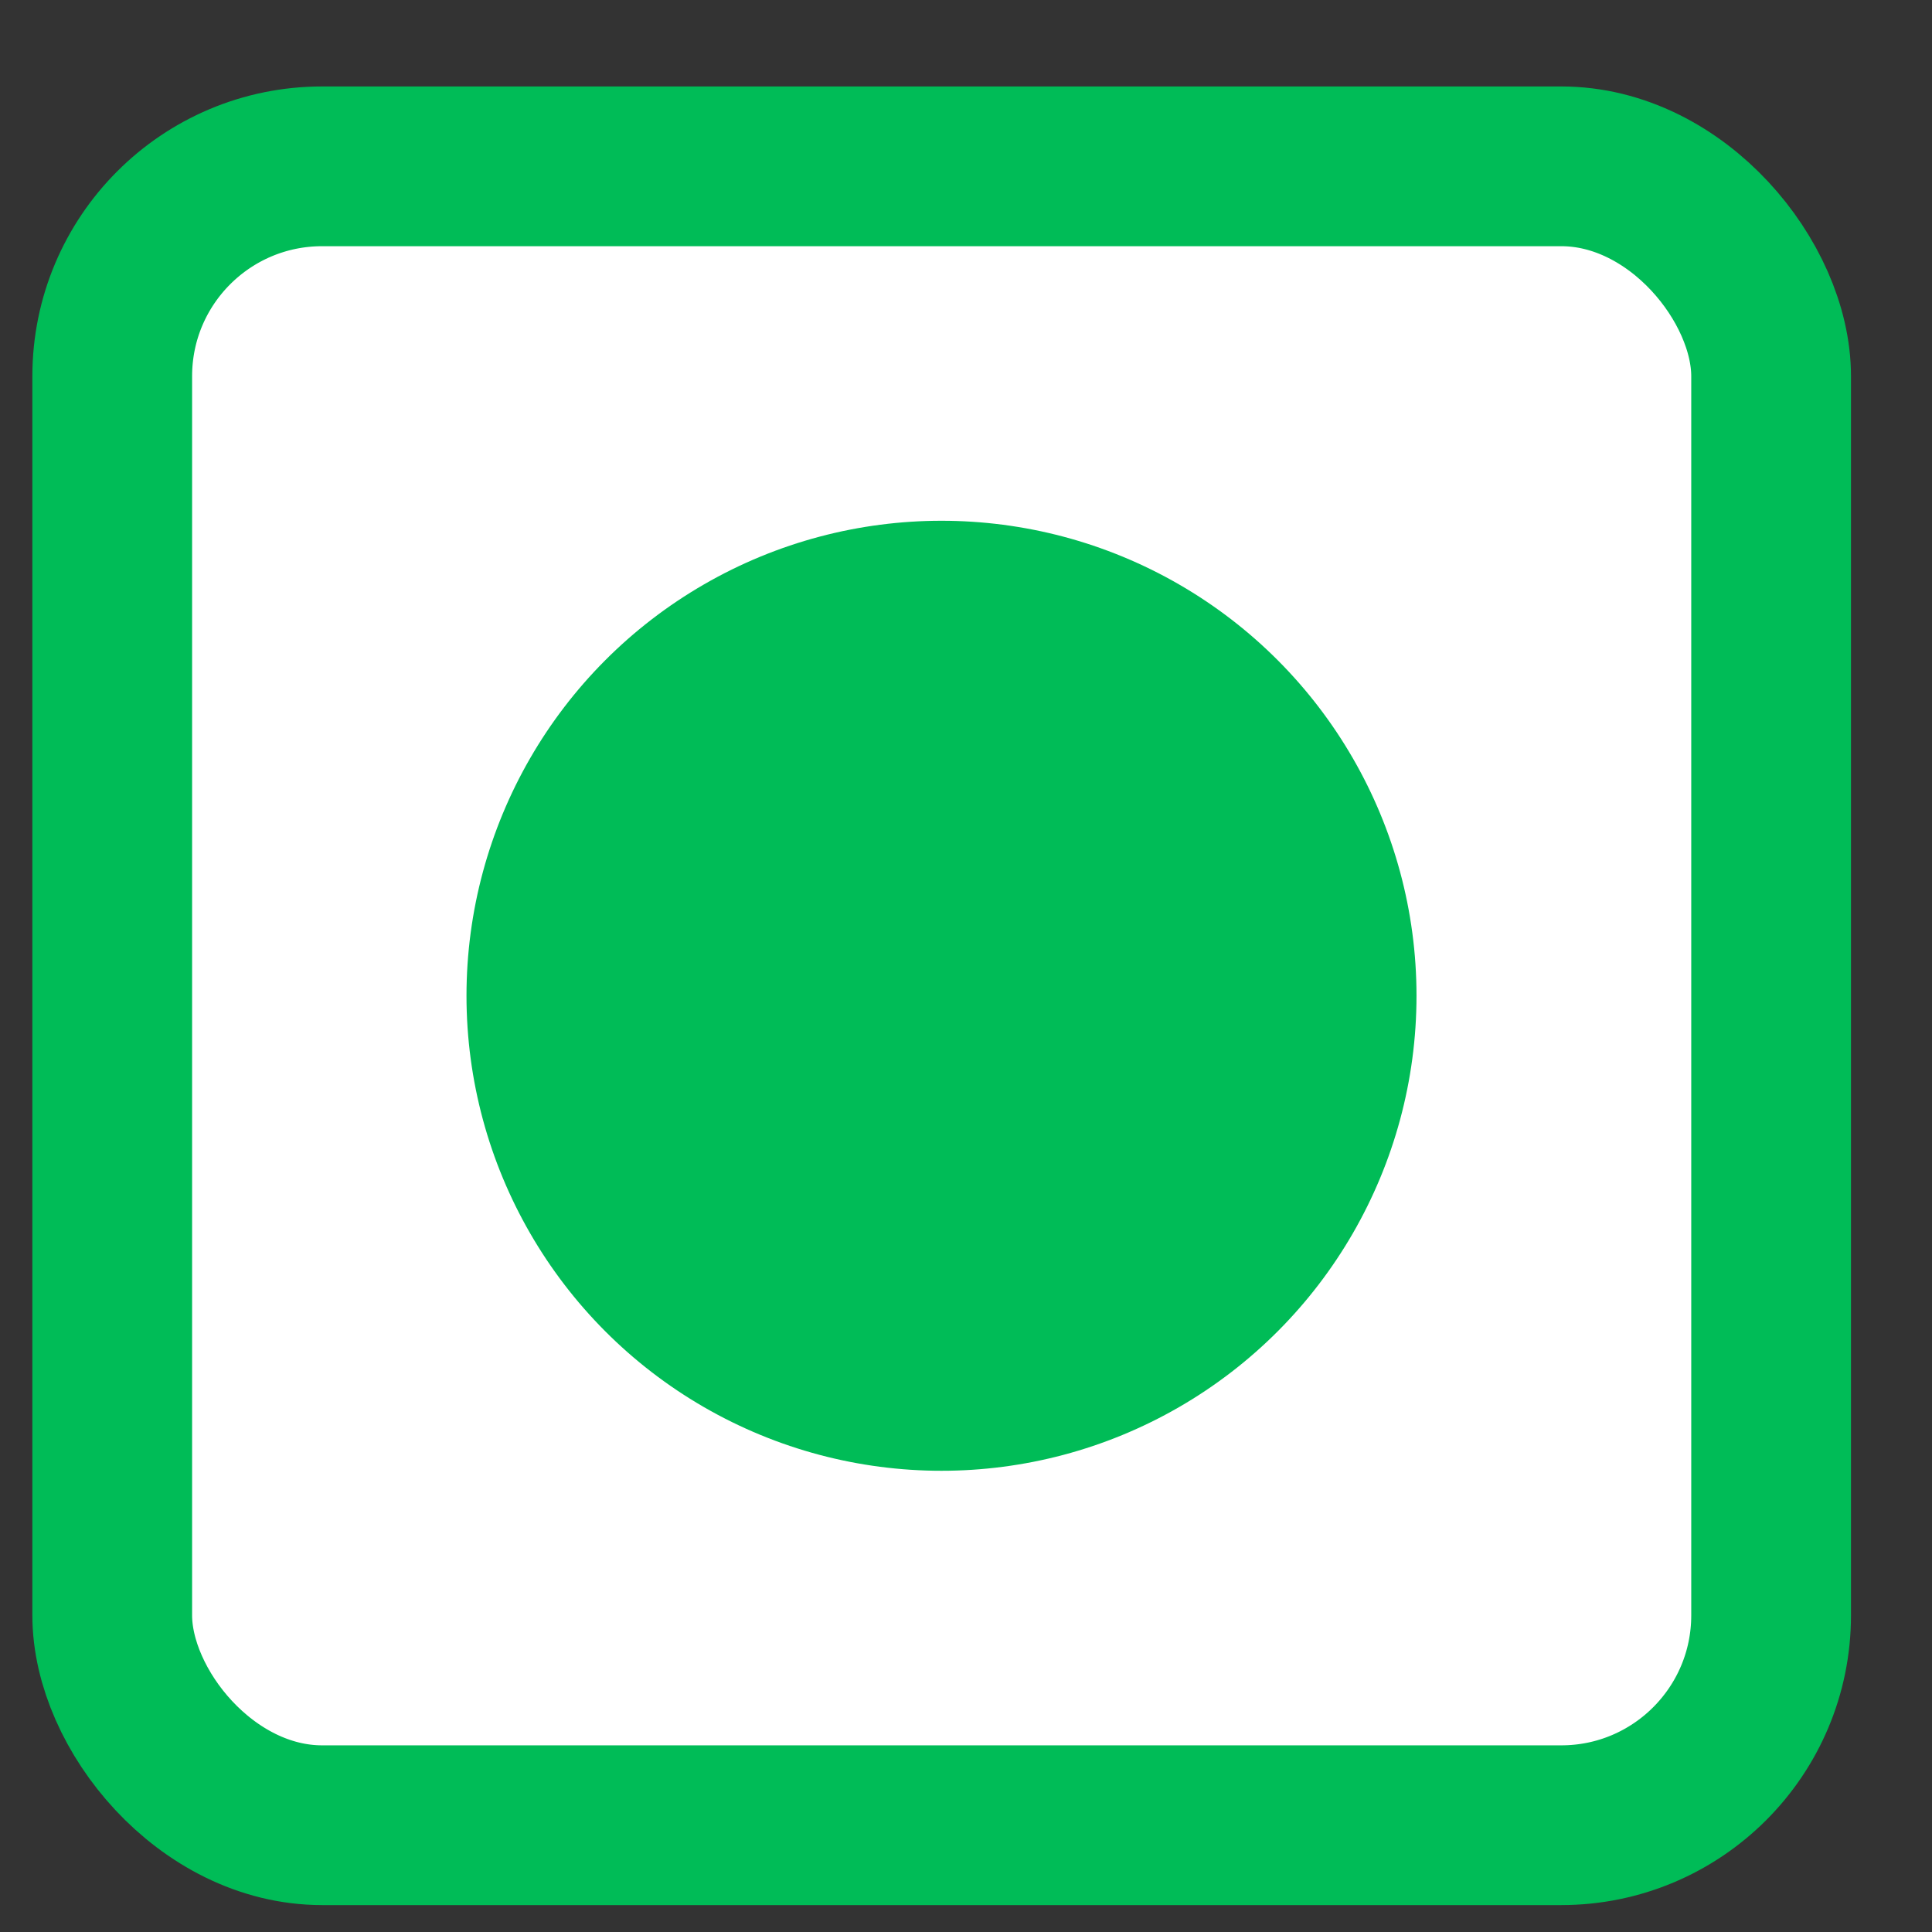
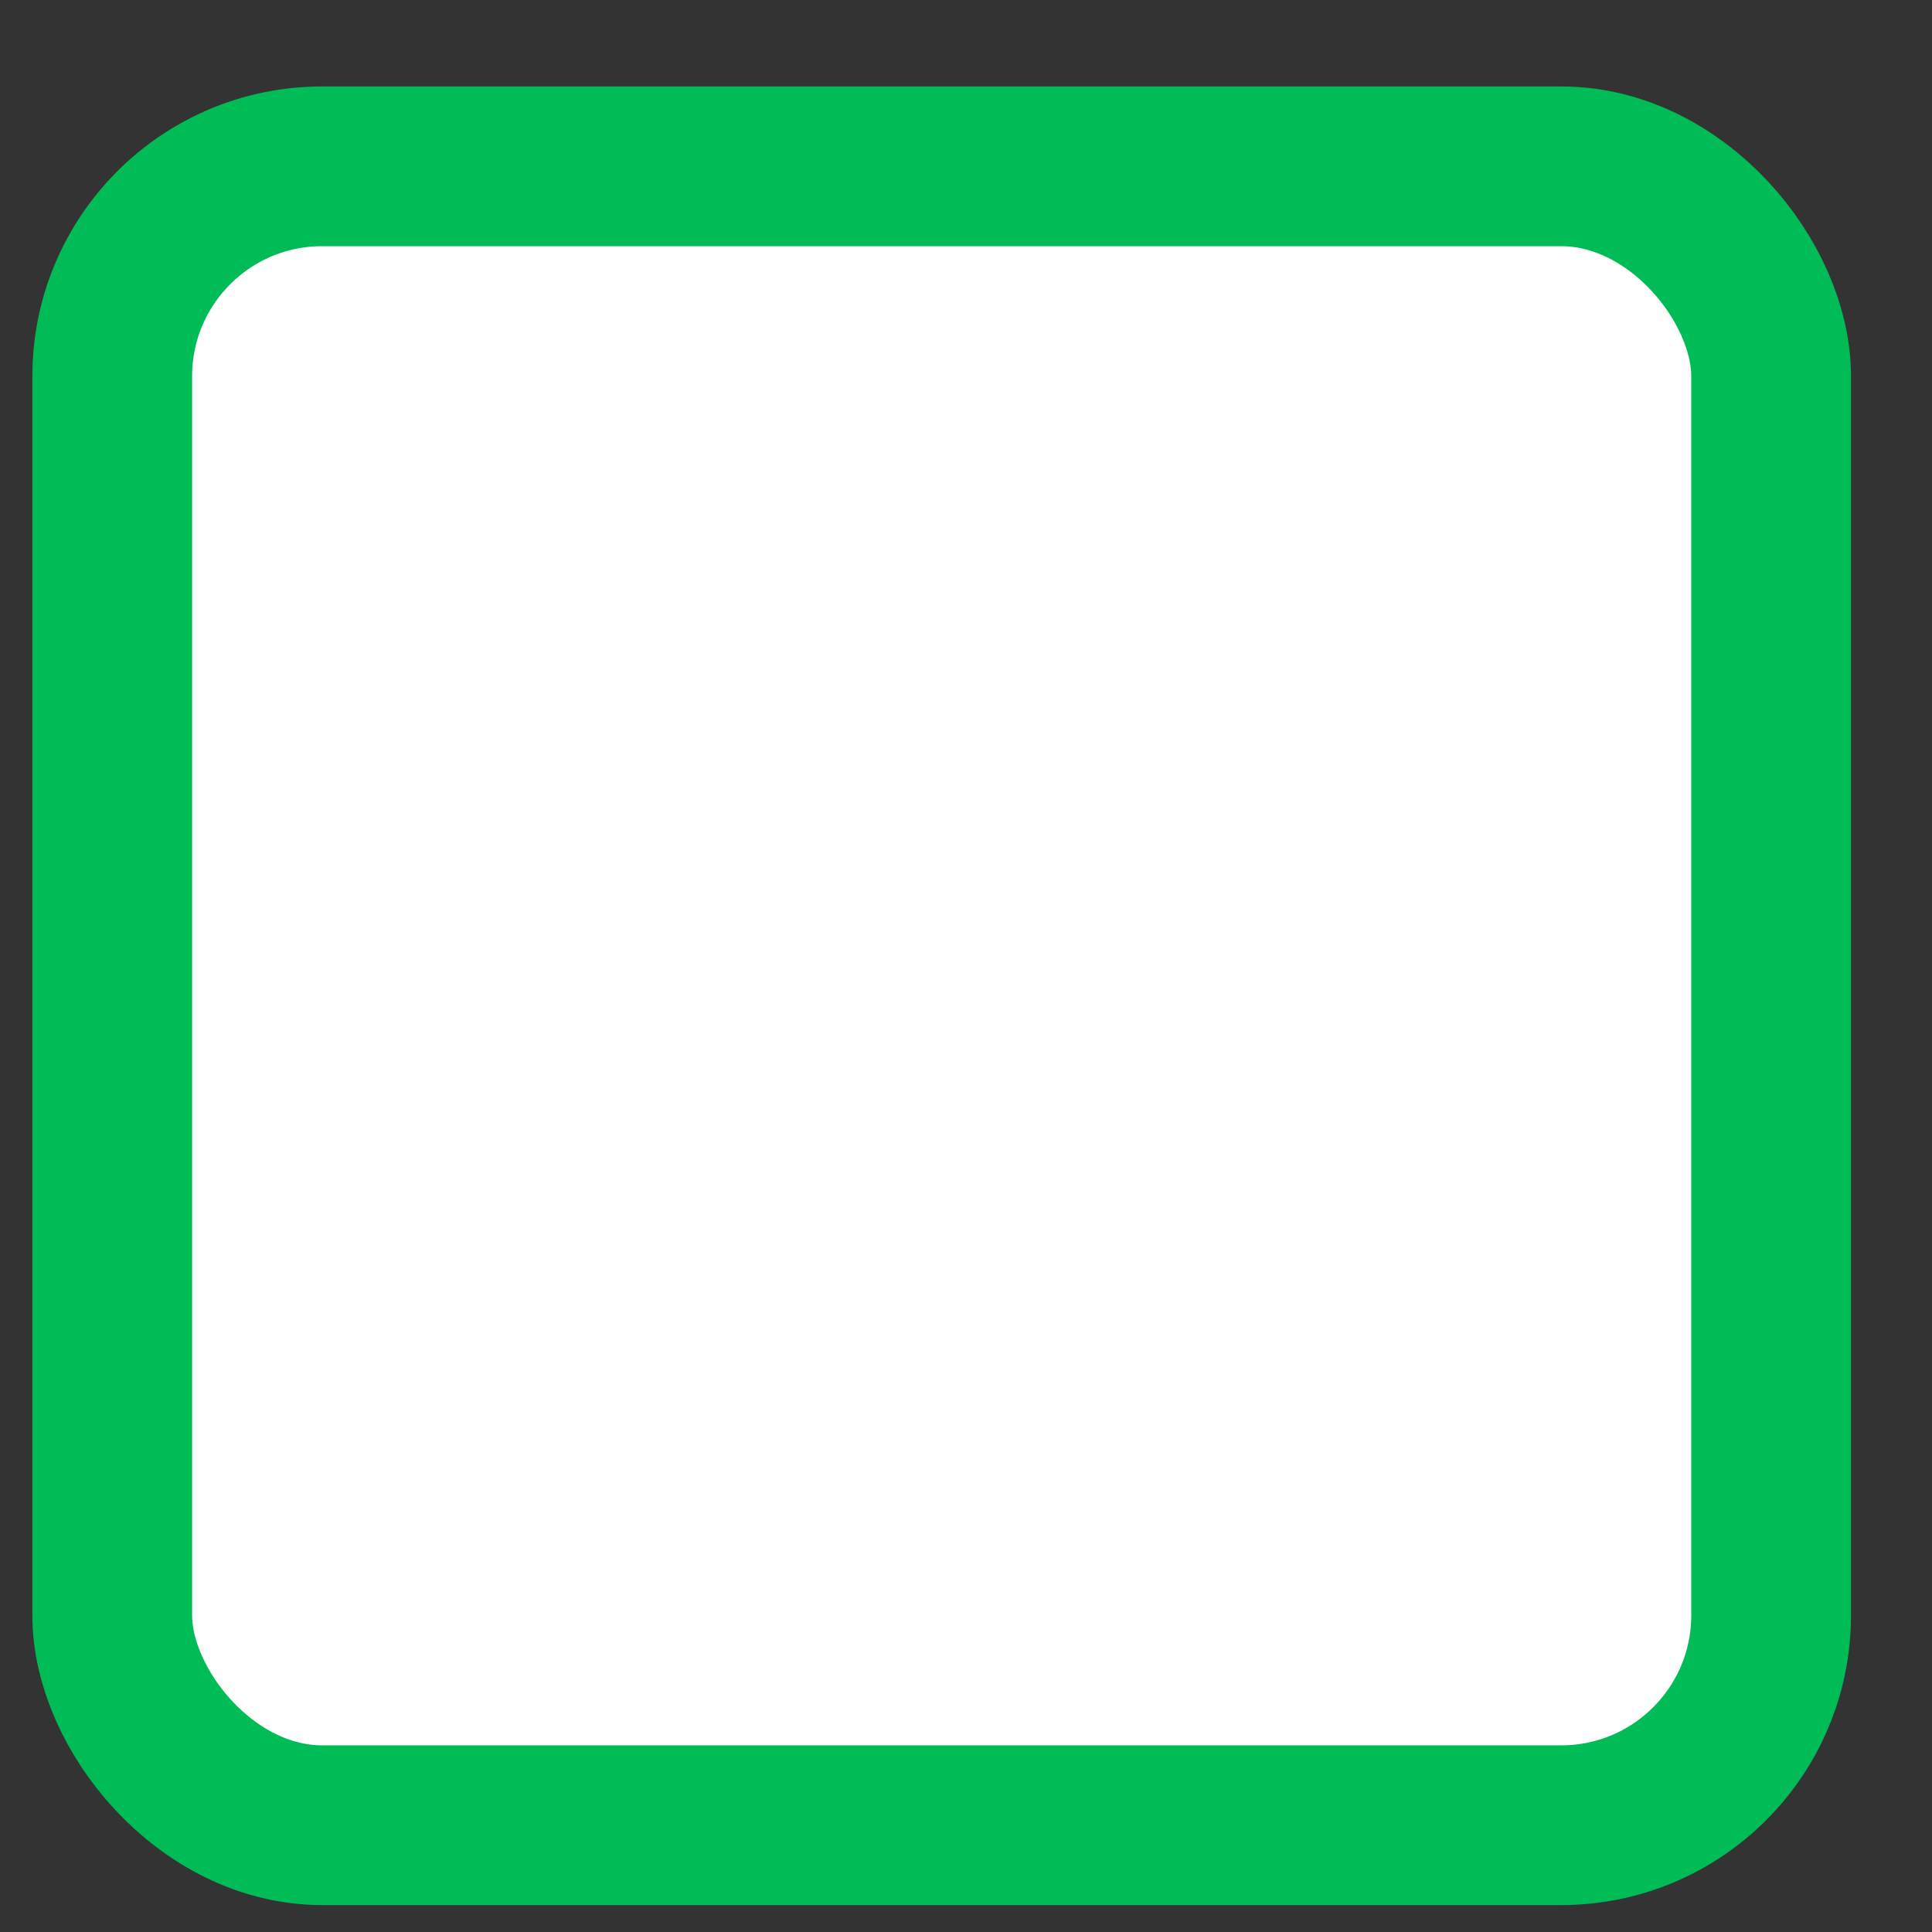
<svg xmlns="http://www.w3.org/2000/svg" width="22" height="22" viewBox="0 0 22 22" fill="none">
  <rect x="0" y="0" width="22" height="22" fill="#333333" stroke="none" />
  <rect x="1.278" y="1.894" width="18.89" height="18.89" rx="2.39" fill="white" stroke="#00BC57" stroke-width="1.819" />
-   <circle cx="10.721" cy="11.339" r="5.409" fill="#00BC57" />
</svg>